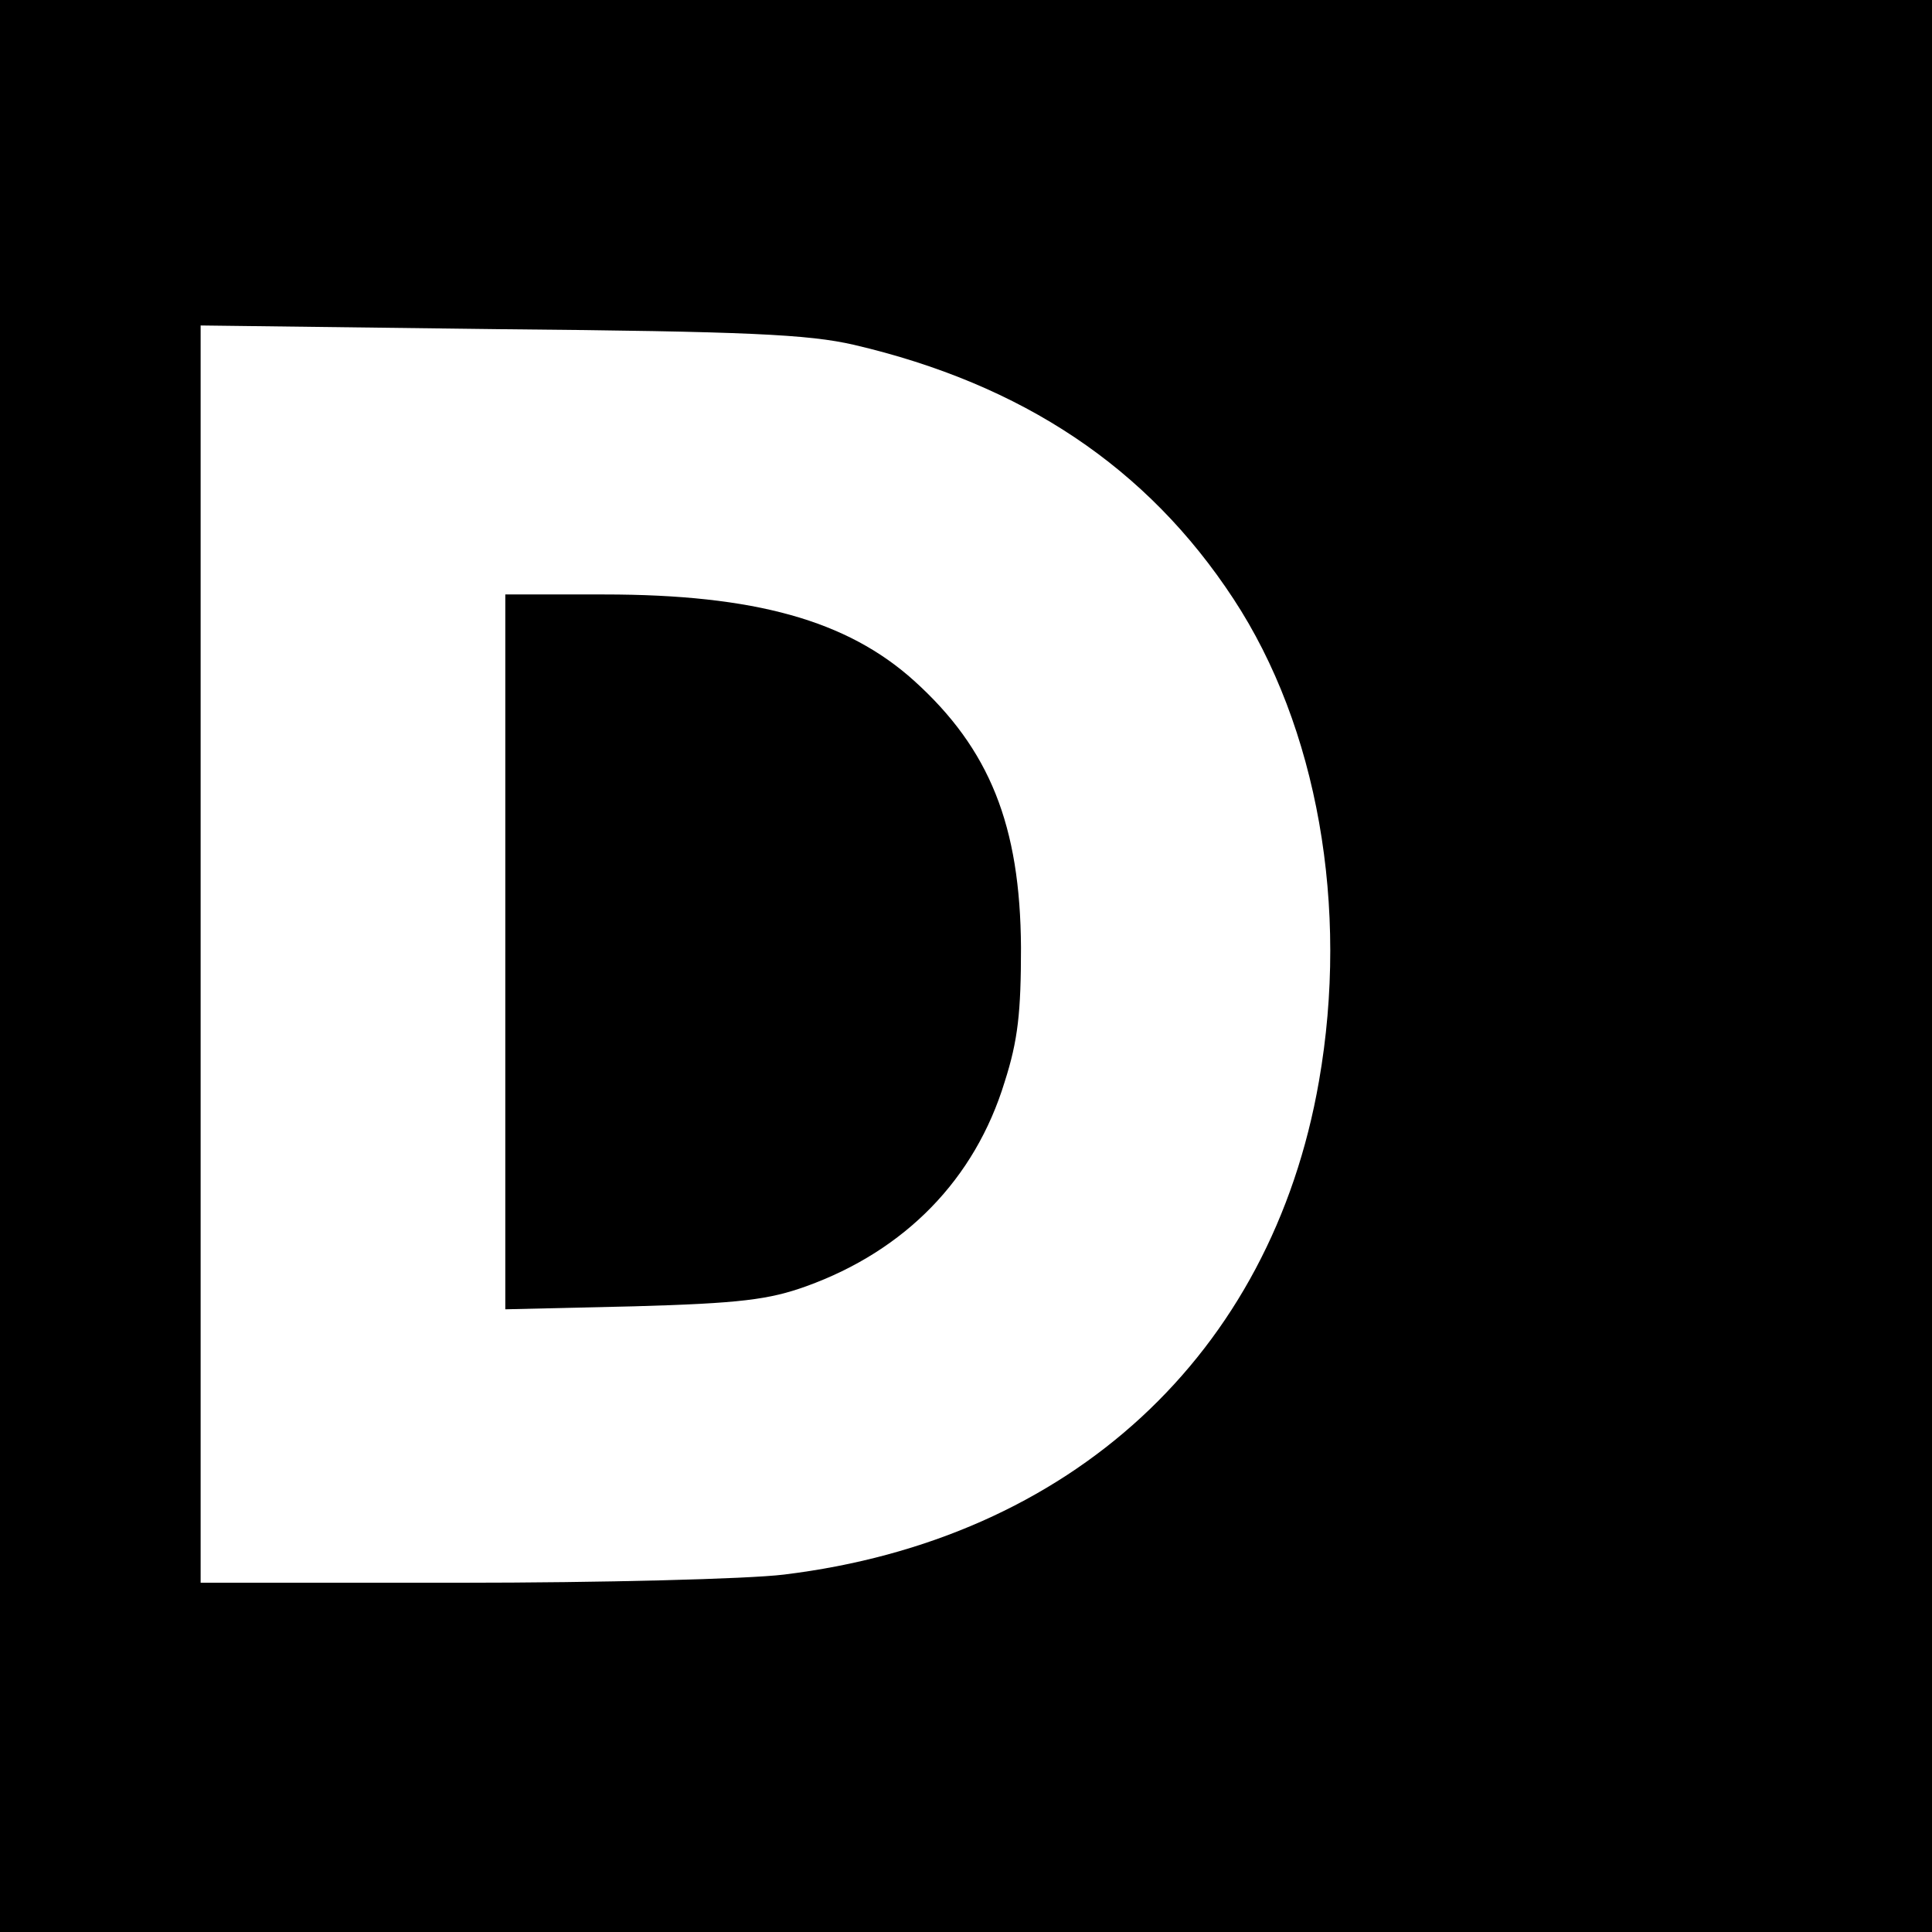
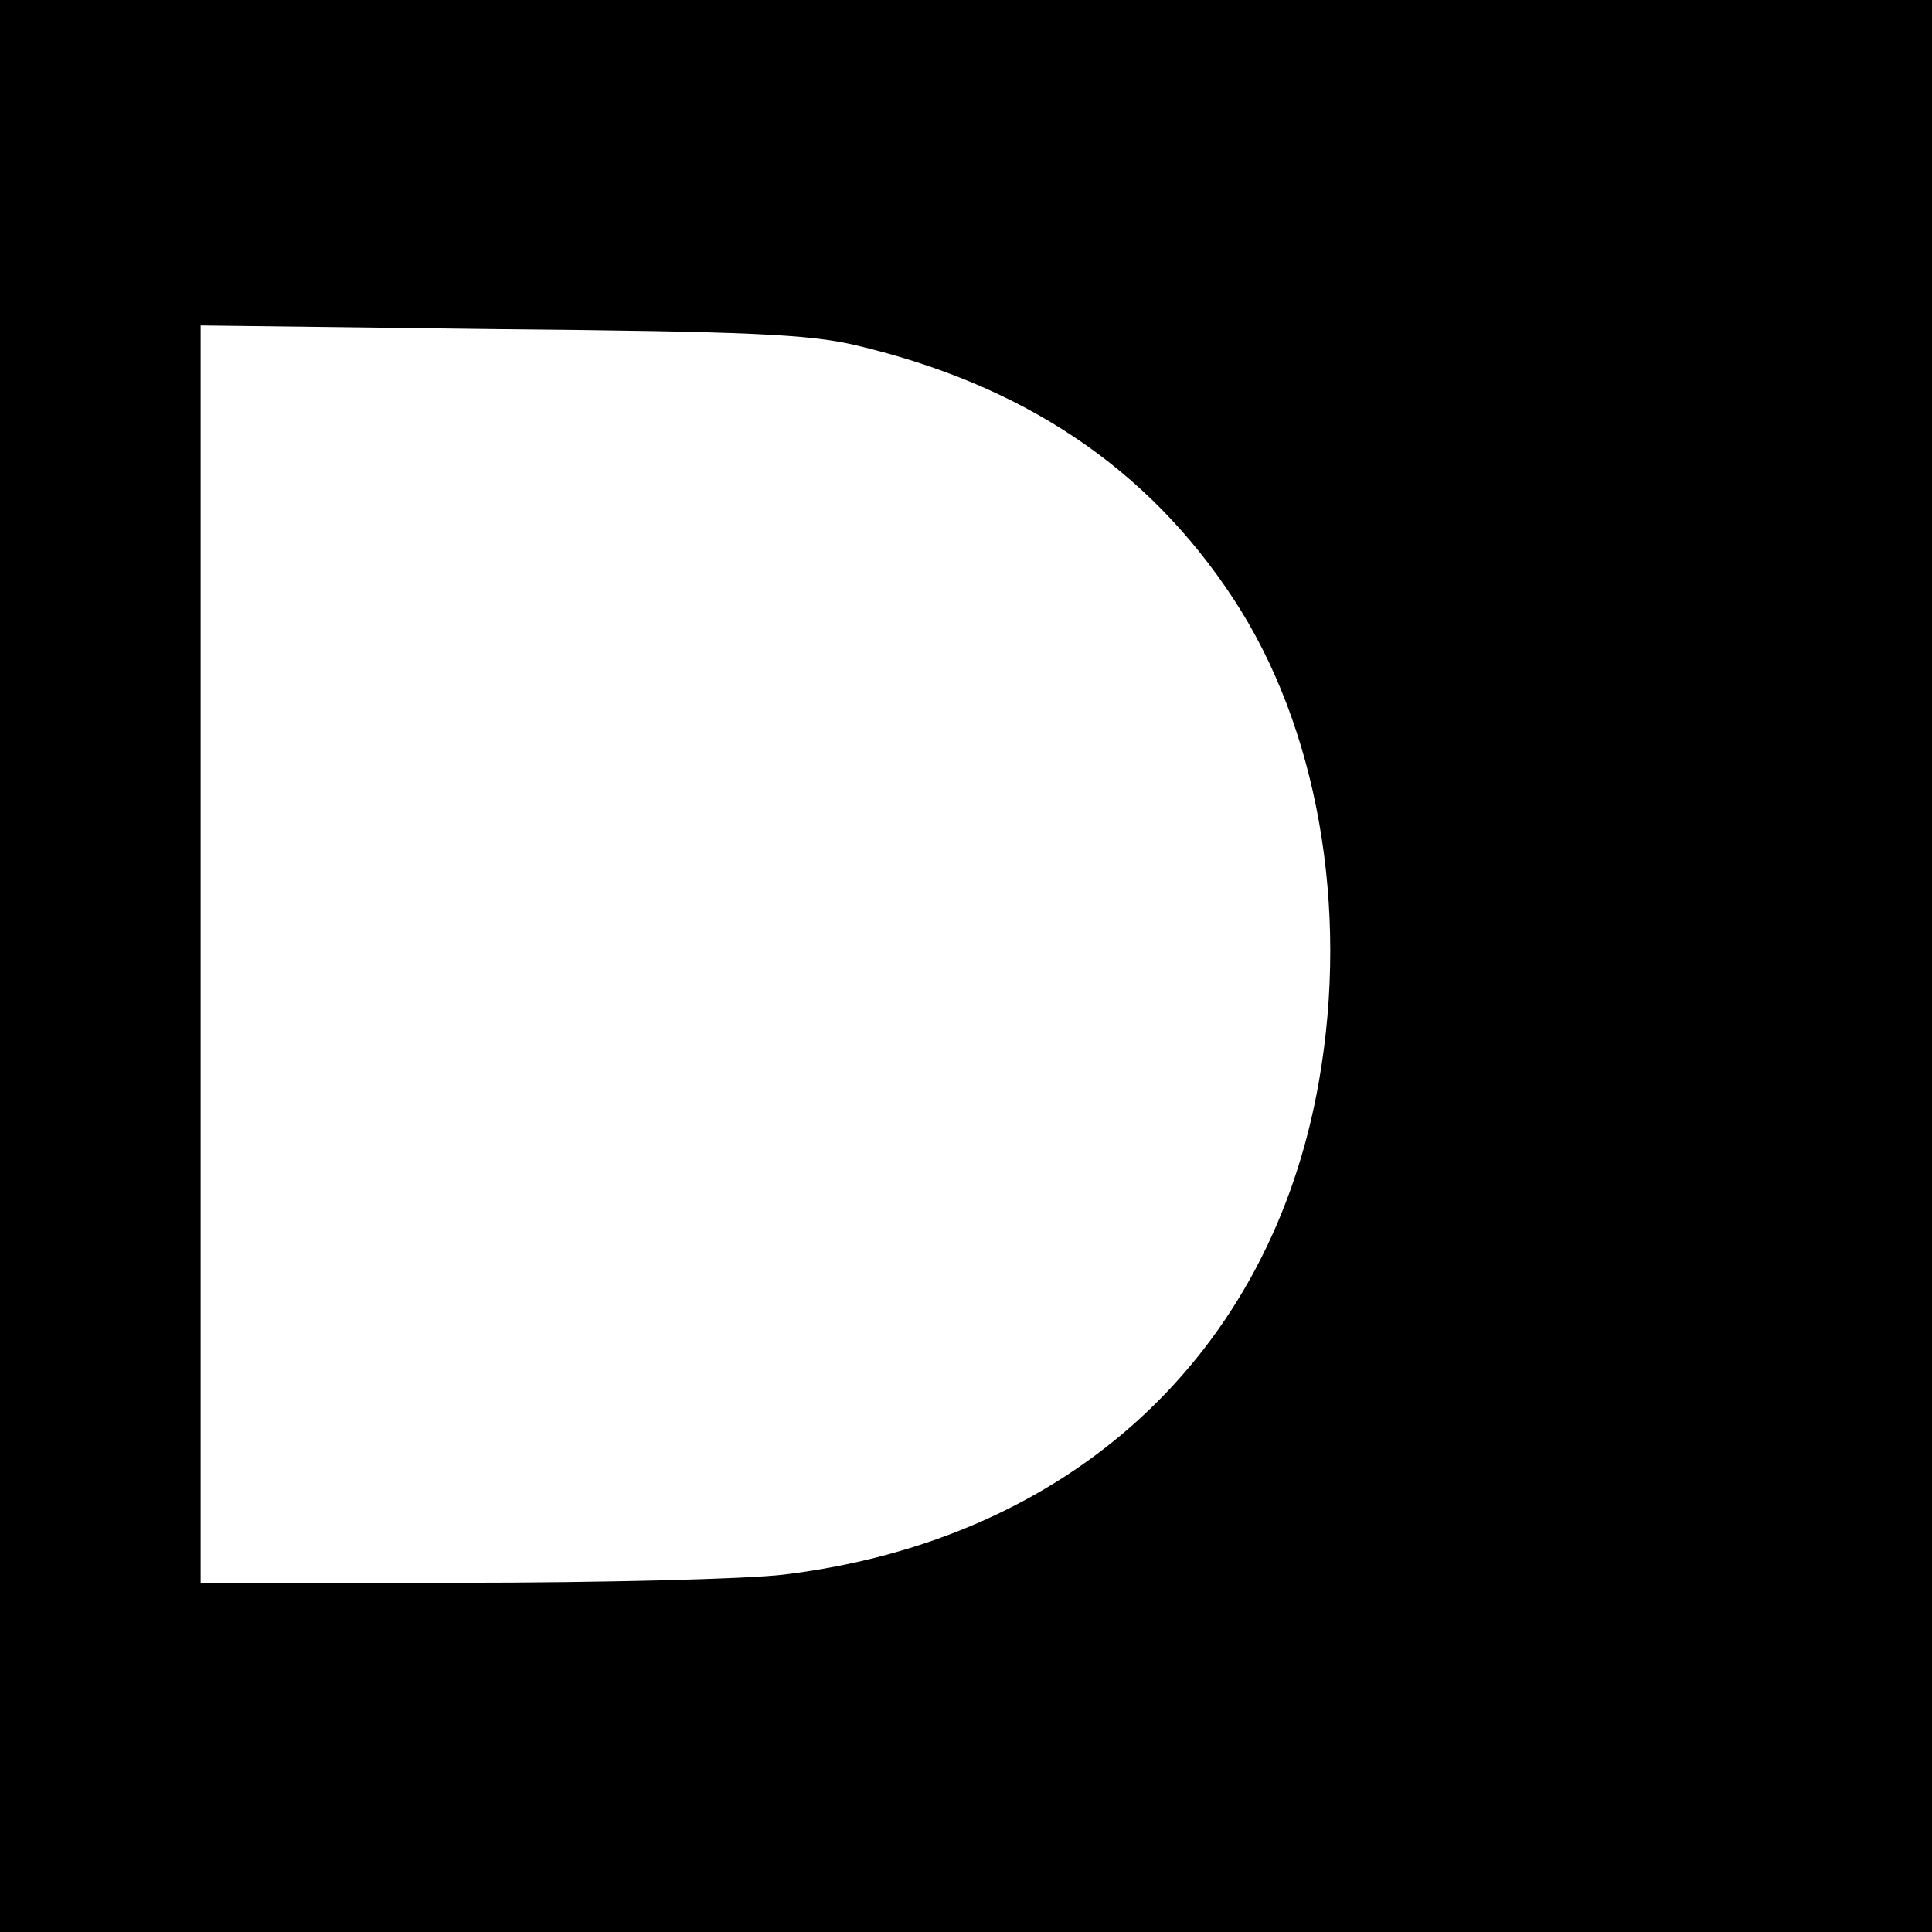
<svg xmlns="http://www.w3.org/2000/svg" version="1.0" width="260pt" height="260pt" viewBox="0 0 260 260" preserveAspectRatio="xMidYMid meet">
  <g transform="translate(0,260) scale(0.1,-0.1)" fill="#000000" stroke="none">
-     <path d="M0 1300 l0 -1300 1300 0 1300 0 0 1300 0 1300 -1300 0 -1300 0 0 -1300z m1149 836 c227 -53 395 -165 511 -342 113 -172 156 -415 115 -649 -64 -368 -334 -617 -720 -664 -49 -6 -246 -11 -437 -11 l-348 0 0 846 0 846 403 -5 c333 -3 415 -7 476 -21z" />
-     <path d="M680 1319 l0 -481 173 4 c143 4 182 9 232 27 133 48 227 144 267 275 18 56 22 94 22 181 -1 164 -42 267 -144 359 -90 81 -214 116 -417 116 l-133 0 0 -481z" />
+     <path d="M0 1300 l0 -1300 1300 0 1300 0 0 1300 0 1300 -1300 0 -1300 0 0 -1300z m1149 836 c227 -53 395 -165 511 -342 113 -172 156 -415 115 -649 -64 -368 -334 -617 -720 -664 -49 -6 -246 -11 -437 -11 l-348 0 0 846 0 846 403 -5 c333 -3 415 -7 476 -21" />
  </g>
</svg>